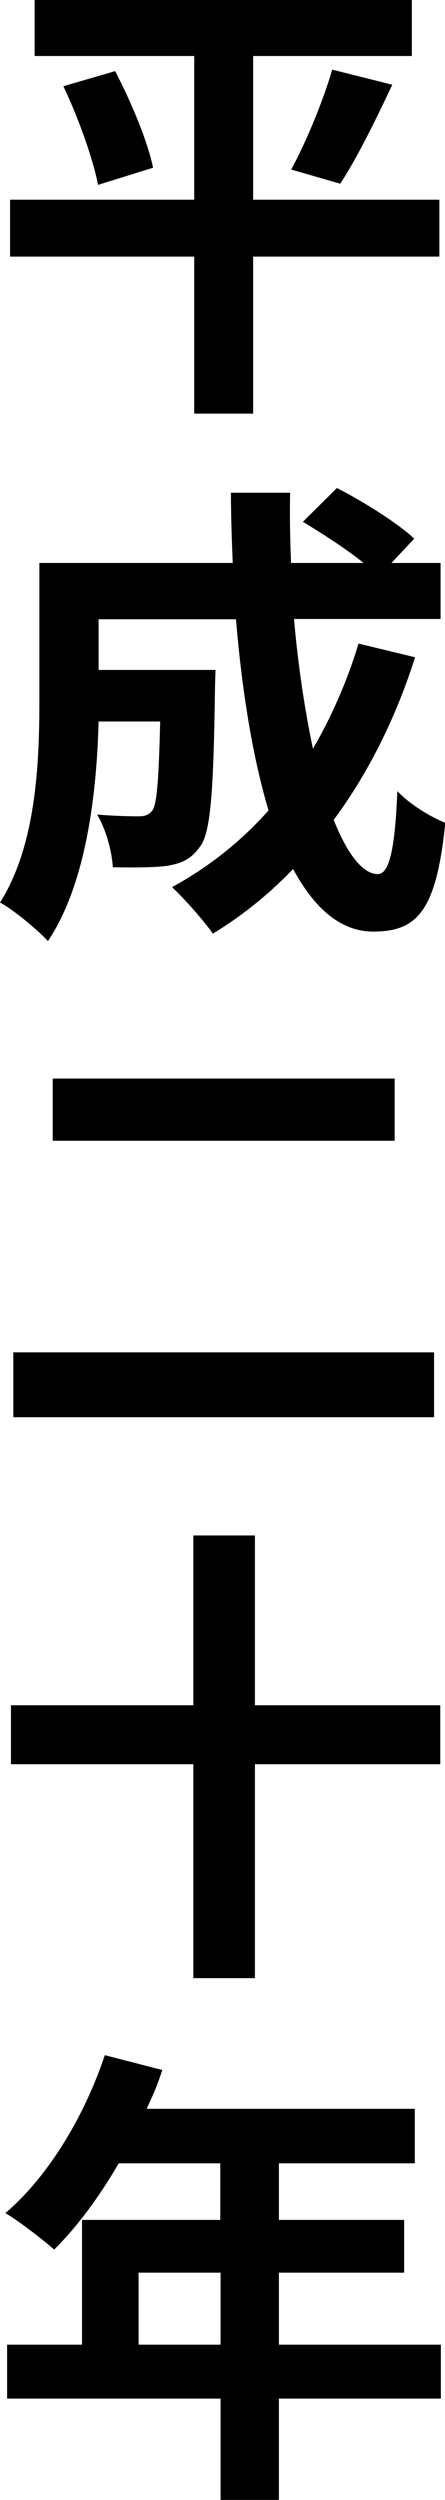
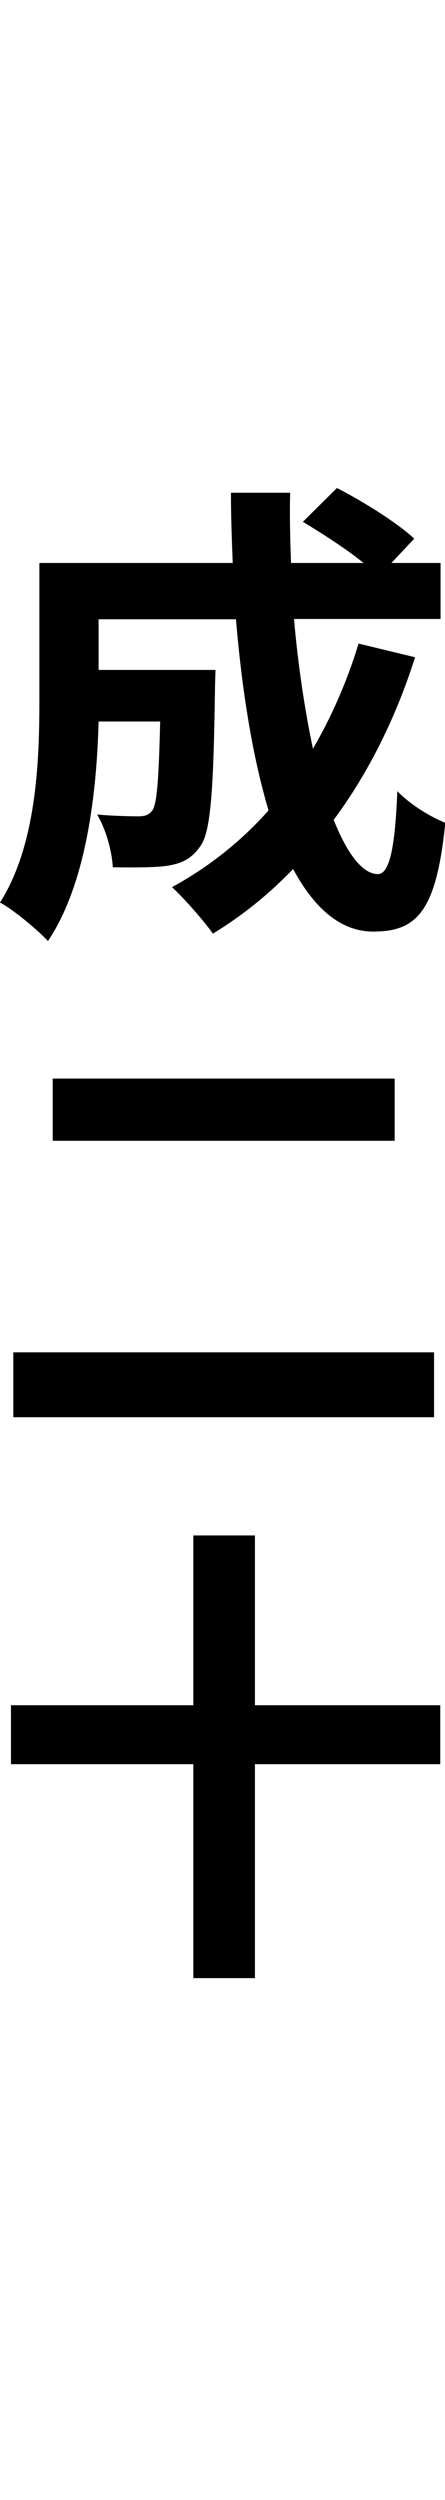
<svg xmlns="http://www.w3.org/2000/svg" id="_レイヤー_2" viewBox="0 0 15.03 84.37">
  <g id="_レイヤー_1-2">
    <g>
-       <path d="M14.84,8.66h-6.29v5.3h-1.99v-5.3H.34v-1.92H6.56V1.89H1.17V0H13.91V1.89h-5.36V6.74h6.29v1.92ZM3.89,2.4c.53,1.02,1.1,2.37,1.28,3.26l-1.86,.58c-.16-.86-.66-2.26-1.17-3.33l1.75-.51Zm5.94,3.33c.51-.93,1.09-2.34,1.39-3.38l2.03,.51c-.58,1.23-1.22,2.53-1.76,3.34l-1.66-.48Z" />
      <path d="M14.02,22.18c-.66,2.08-1.6,3.94-2.75,5.49,.46,1.15,.98,1.83,1.49,1.83,.38,0,.58-.8,.66-2.8,.43,.45,1.1,.86,1.62,1.07-.3,2.96-.94,3.67-2.43,3.67-1.12,0-2-.8-2.71-2.11-.82,.85-1.71,1.57-2.71,2.18-.29-.42-.98-1.2-1.38-1.57,1.23-.67,2.34-1.55,3.26-2.59-.54-1.81-.9-4.05-1.1-6.45H3.33v1.71h3.95s-.02,.5-.02,.72c-.05,3.36-.14,4.79-.51,5.25-.3,.42-.62,.56-1.1,.64-.42,.06-1.1,.06-1.84,.05-.03-.56-.24-1.3-.53-1.78,.58,.05,1.12,.06,1.38,.06,.22,0,.35-.03,.48-.19,.16-.22,.22-.99,.27-3.01H3.33c-.06,2.34-.4,5.46-1.71,7.41-.34-.37-1.18-1.07-1.62-1.3,1.22-1.92,1.33-4.71,1.33-6.79v-4.67H7.86c-.03-.78-.06-1.57-.06-2.37h2c-.02,.8,0,1.58,.03,2.37h2.45c-.59-.48-1.39-.99-2.05-1.39l1.15-1.14c.88,.45,2.05,1.18,2.61,1.71l-.77,.82h1.66v1.89h-4.95c.14,1.6,.37,3.1,.64,4.38,.62-1.07,1.15-2.26,1.54-3.55l1.9,.46Z" />
      <path d="M14.66,45.64v2.19H.45v-2.19H14.66Zm-1.33-9.24v2.1H1.78v-2.1H13.33Z" />
      <path d="M14.87,59.54h-6.26v7.22h-2.08v-7.22H.37v-1.99H6.53v-5.73h2.08v5.73h6.26v1.99Z" />
-       <path d="M14.89,80.95h-5.47v3.43h-1.97v-3.43H.24v-1.82H2.77v-4.21H7.44v-1.91h-3.43c-.66,1.14-1.42,2.16-2.18,2.91-.37-.32-1.18-.96-1.65-1.23,1.44-1.22,2.67-3.26,3.36-5.33l1.94,.5c-.14,.45-.32,.88-.53,1.31H14.01v1.84h-4.59v1.91h4.23v1.78h-4.23v2.43h5.47v1.82Zm-7.44-1.82v-2.43h-2.77v2.43h2.77Z" />
    </g>
  </g>
</svg>